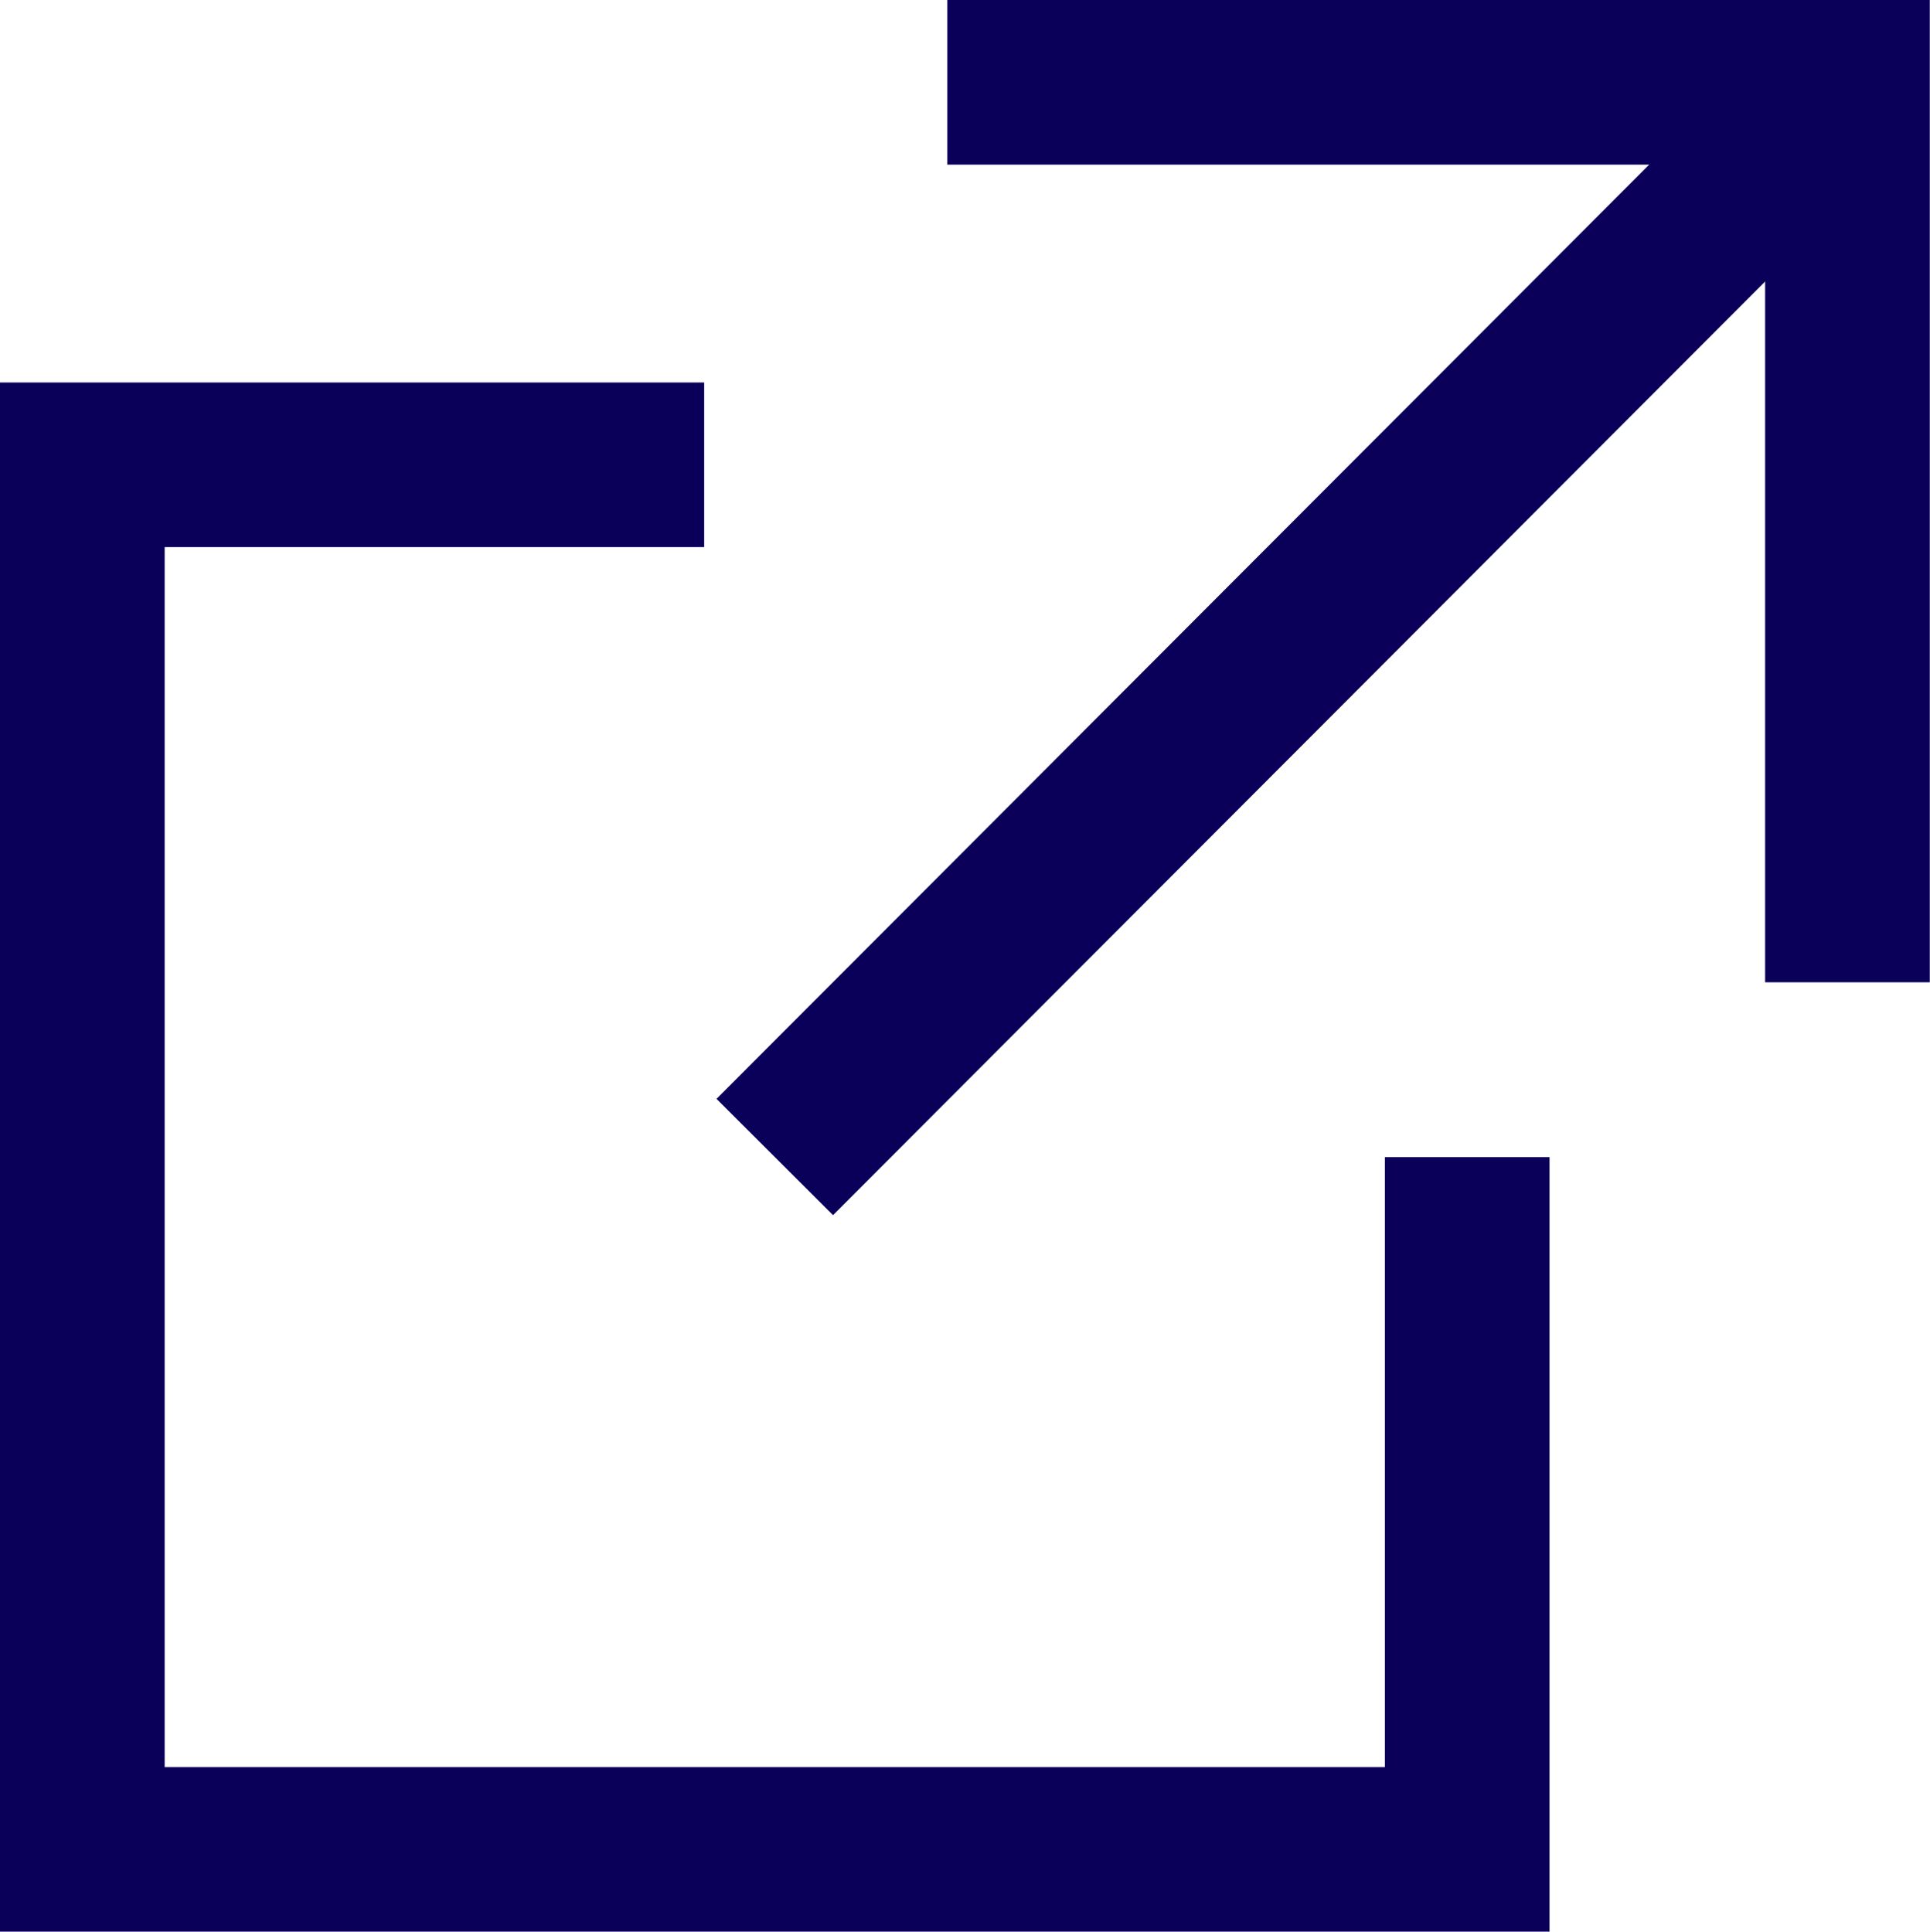
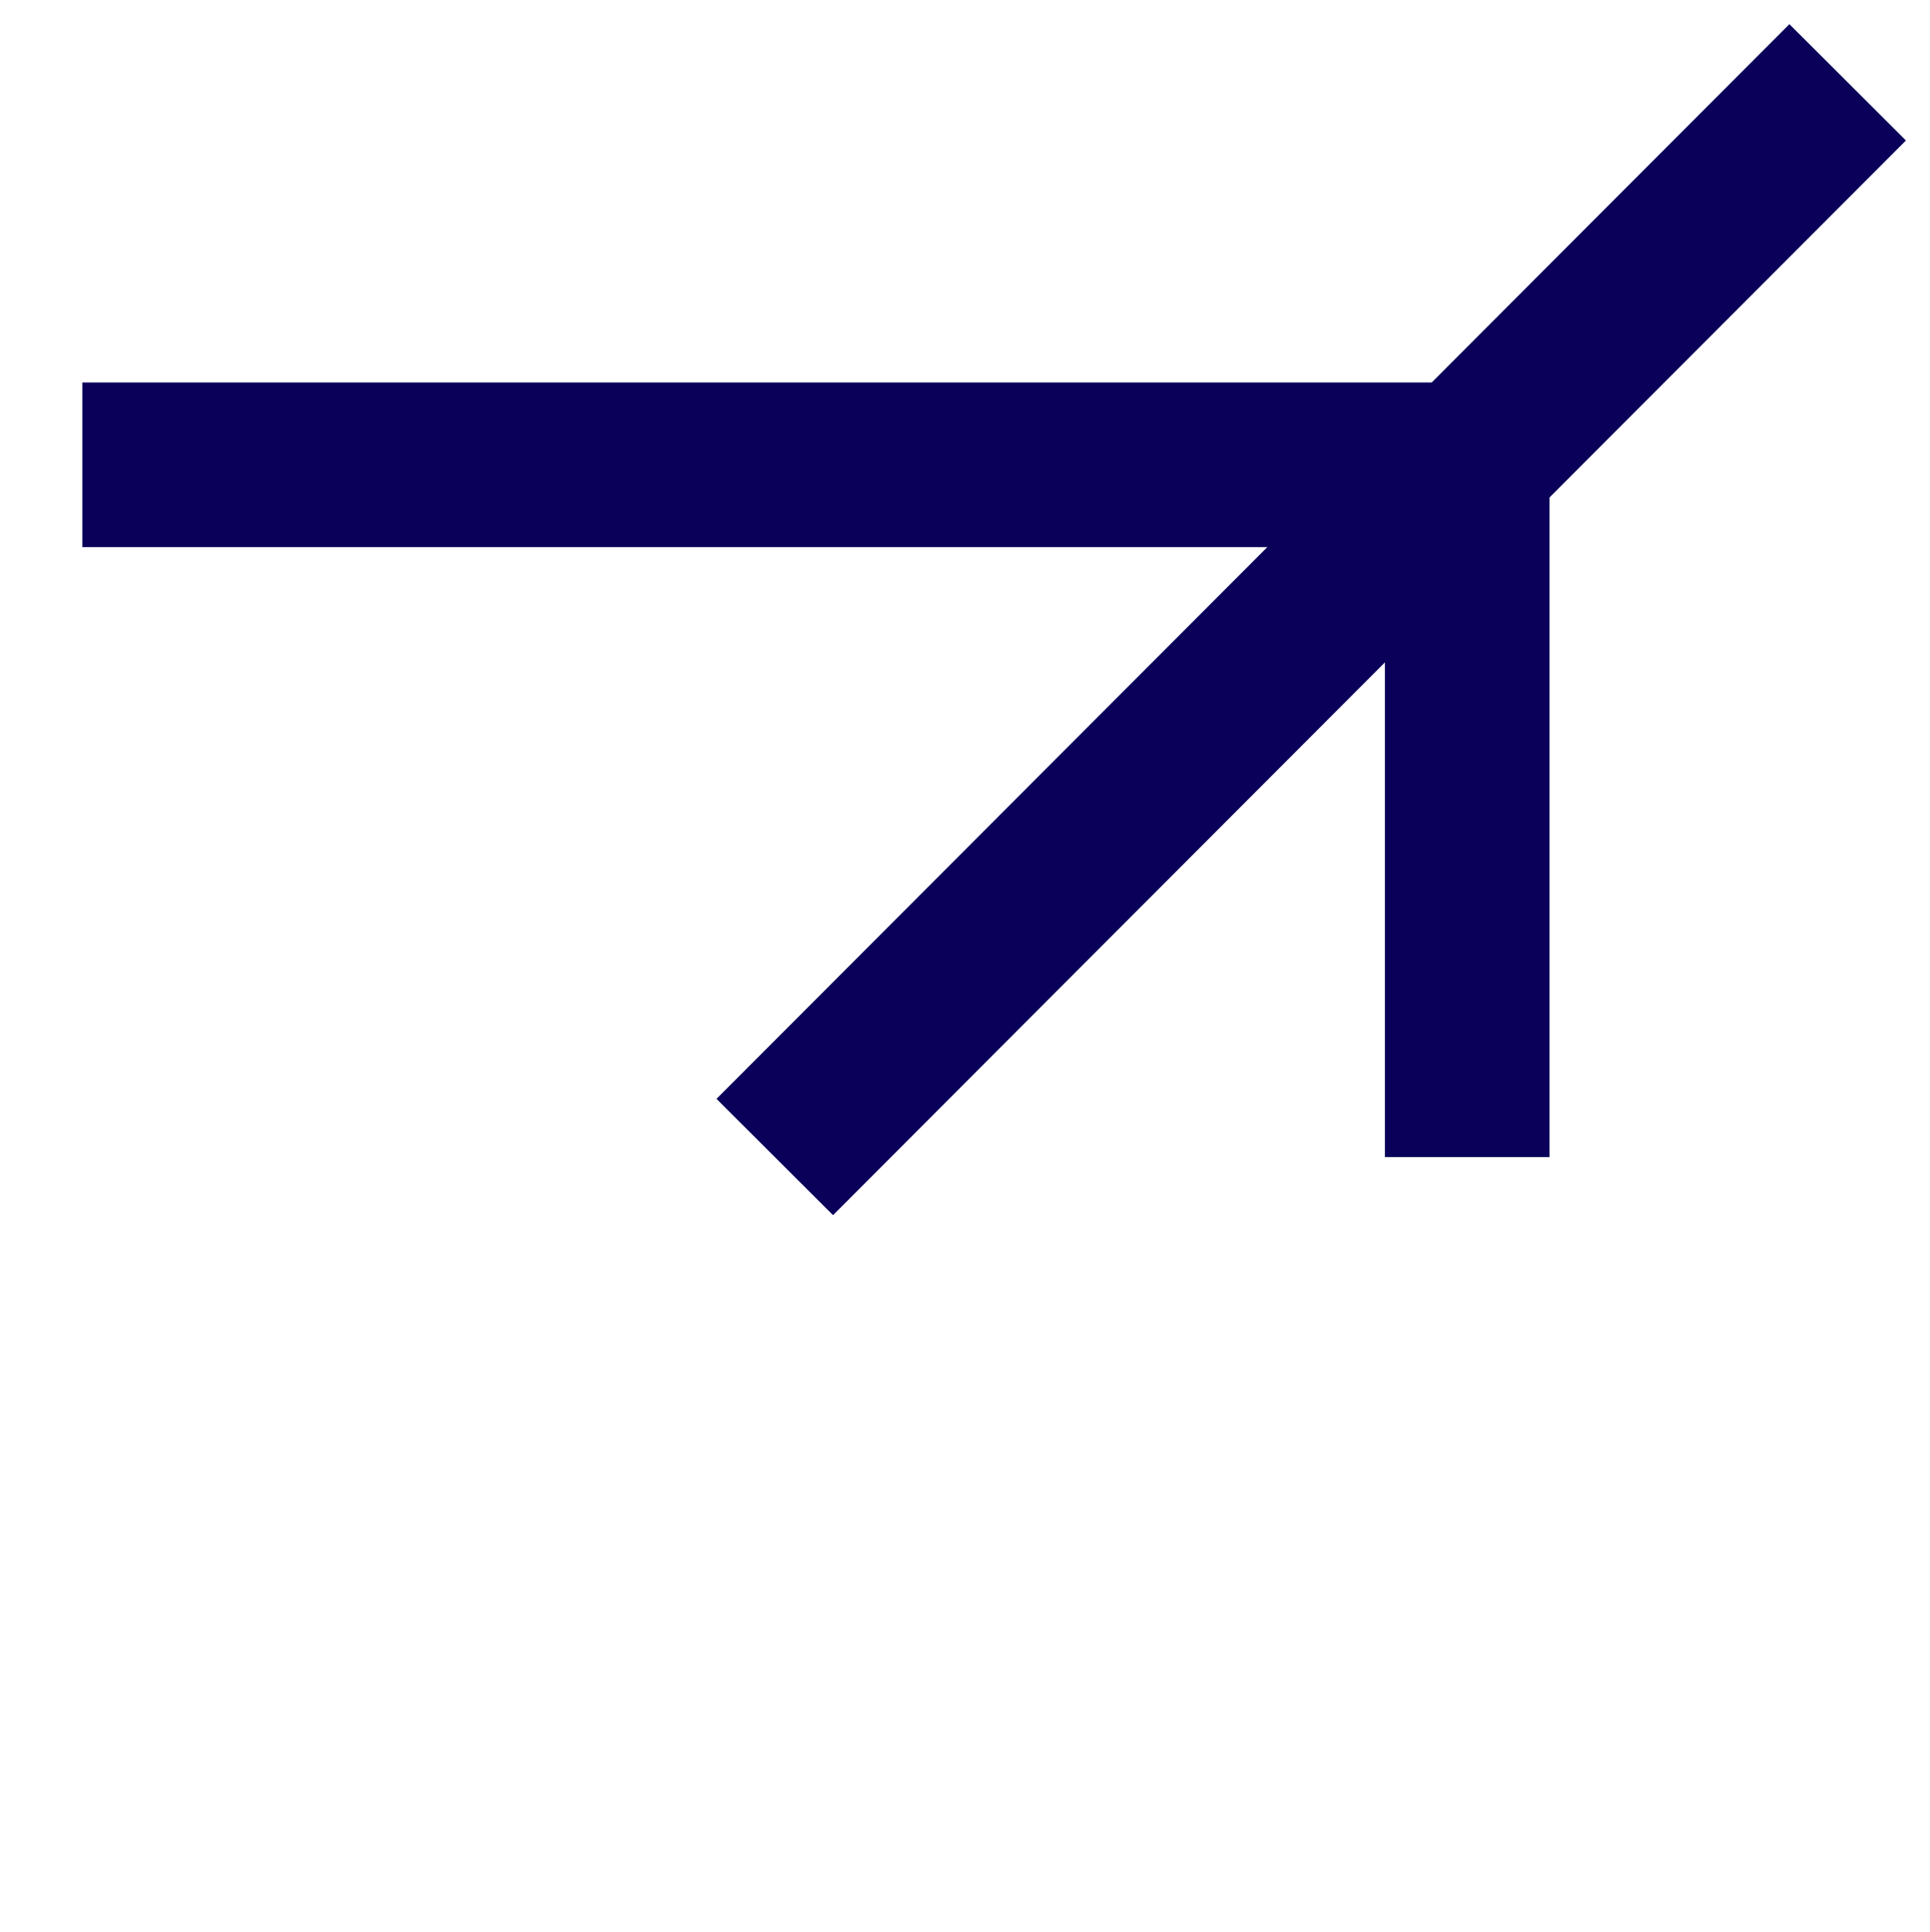
<svg xmlns="http://www.w3.org/2000/svg" width="17.582" height="17.6" viewBox="0 0 17.582 17.6">
  <g id="icn_blank-blue" transform="translate(-4.85 -14.45)" stroke="#0a005a">
-     <path d="M11.265,34.7H5.6V47.316H18.216V41.008" transform="translate(0 -16.015)" fill="none" stroke-miterlimit="10" stroke-width="1.5" />
+     <path d="M11.265,34.7H5.6H18.216V41.008" transform="translate(0 -16.015)" fill="none" stroke-miterlimit="10" stroke-width="1.5" />
    <line y1="9.792" x2="9.774" transform="translate(11.908 15.2)" fill="none" stroke-miterlimit="10" stroke-width="1.5" />
-     <path d="M57.9,23.4V15.2H49.7" transform="translate(-36.22 0)" fill="none" stroke-miterlimit="10" stroke-width="1.5" />
  </g>
</svg>